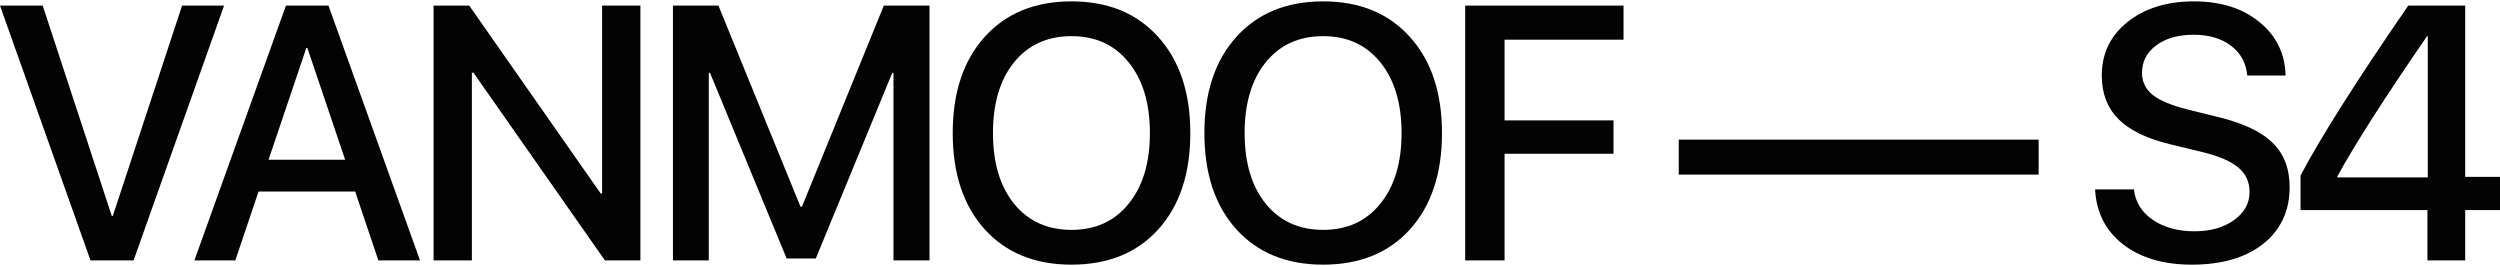
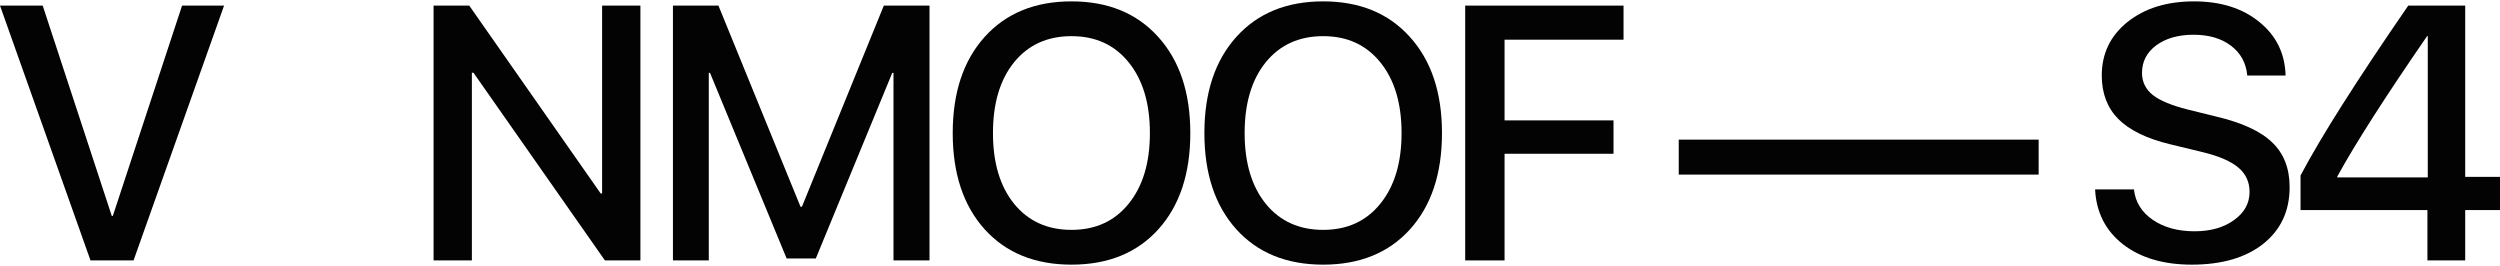
<svg xmlns="http://www.w3.org/2000/svg" width="1054" height="112" viewBox="0 0 1054 112" fill="none">
  <path d="M56.309 109.791H38.157L0 2.365H18.004L47.121 91.031H47.566L76.758 2.365H94.465L56.309 109.791Z" fill="#030303" />
-   <path d="M159.522 109.791L149.742 80.757H108.993L99.213 109.791H81.95L120.551 2.365H138.481L177.082 109.791H159.522ZM129.145 20.232L113.216 67.357H145.519L129.59 20.232H129.145Z" fill="#030303" />
  <path d="M198.944 109.791H182.793V2.365H197.833L253.253 81.576H253.845V2.365H269.997V109.791H255.031L199.611 30.655H198.944V109.791Z" fill="#030303" />
  <path d="M391.881 109.791H376.693V30.729H376.174L343.945 108.972H331.646L299.343 30.729H298.824V109.791H283.71V2.365H302.899L337.499 87.16H338.092L372.618 2.365H391.881V109.791Z" fill="#030303" />
  <path d="M451.752 0.578C467.114 0.578 479.289 5.566 488.279 15.542C497.318 25.518 501.837 39.042 501.837 56.115C501.837 73.189 497.343 86.713 488.353 96.689C479.363 106.615 467.163 111.578 451.752 111.578C436.342 111.578 424.141 106.615 415.152 96.689C406.162 86.713 401.667 73.189 401.667 56.115C401.667 39.042 406.162 25.518 415.152 15.542C424.141 5.566 436.342 0.578 451.752 0.578ZM451.752 15.244C441.577 15.244 433.501 18.917 427.525 26.262C421.598 33.608 418.634 43.559 418.634 56.115C418.634 68.622 421.598 78.549 427.525 85.894C433.501 93.239 441.577 96.912 451.752 96.912C461.878 96.912 469.905 93.239 475.832 85.894C481.808 78.549 484.797 68.622 484.797 56.115C484.797 43.559 481.808 33.608 475.832 26.262C469.905 18.917 461.878 15.244 451.752 15.244Z" fill="#030303" />
  <path d="M557.856 0.578C573.217 0.578 585.393 5.566 594.382 15.542C603.421 25.518 607.941 39.042 607.941 56.115C607.941 73.189 603.446 86.713 594.456 96.689C585.467 106.615 573.266 111.578 557.856 111.578C542.445 111.578 530.245 106.615 521.255 96.689C512.265 86.713 507.771 73.189 507.771 56.115C507.771 39.042 512.265 25.518 521.255 15.542C530.245 5.566 542.445 0.578 557.856 0.578ZM557.856 15.244C547.681 15.244 539.605 18.917 533.628 26.262C527.701 33.608 524.737 43.559 524.737 56.115C524.737 68.622 527.701 78.549 533.628 85.894C539.605 93.239 547.681 96.912 557.856 96.912C567.981 96.912 576.008 93.239 581.935 85.894C587.912 78.549 590.9 68.622 590.9 56.115C590.9 43.559 587.912 33.608 581.935 26.262C576.008 18.917 567.981 15.244 557.856 15.244Z" fill="#030303" />
  <path d="M634.323 109.791H617.727V2.365H684.482V16.733H634.323V50.755H680.259V64.826H634.323V109.791Z" fill="#030303" />
  <path d="M859.495 73.61H707.758V58.87H859.495V73.61Z" fill="#030303" />
  <path d="M883.29 79.864H899.664C900.257 85.174 902.899 89.443 907.592 92.669C912.284 95.895 918.162 97.508 925.225 97.508C931.943 97.508 937.475 95.944 941.821 92.818C946.217 89.691 948.415 85.72 948.415 80.906C948.415 76.737 946.859 73.337 943.748 70.707C940.636 68.027 935.622 65.843 928.707 64.156L914.852 60.806C905.023 58.423 897.762 54.875 893.07 50.16C888.427 45.445 886.105 39.34 886.105 31.846C886.105 22.614 889.711 15.095 896.923 9.288C904.183 3.482 913.544 0.578 925.003 0.578C936.265 0.578 945.452 3.482 952.564 9.288C959.677 15.046 963.357 22.565 963.604 31.846H947.452C946.958 26.535 944.661 22.341 940.562 19.264C936.511 16.187 931.251 14.649 924.781 14.649C918.359 14.649 913.124 16.137 909.073 19.115C905.073 22.093 903.072 25.964 903.072 30.729C903.072 34.501 904.579 37.603 907.592 40.035C910.605 42.417 915.569 44.477 922.484 46.214L934.264 49.117C945.229 51.698 953.132 55.346 957.973 60.061C962.863 64.726 965.308 71.005 965.308 78.896C965.308 88.921 961.603 96.887 954.194 102.793C946.785 108.65 936.734 111.578 924.04 111.578C912.136 111.578 902.479 108.724 895.07 103.017C887.711 97.26 883.784 89.542 883.29 79.864Z" fill="#030303" />
  <path d="M1023.4 109.791V88.574H969.907V73.983C978.502 57.703 993.641 33.831 1015.32 2.365H1039.33V74.578H1054V88.574H1039.33V109.791H1023.4ZM985.392 74.429V74.802H1023.55V15.244H1023.25C1005.57 40.903 992.95 60.632 985.392 74.429Z" fill="#030303" />
</svg>